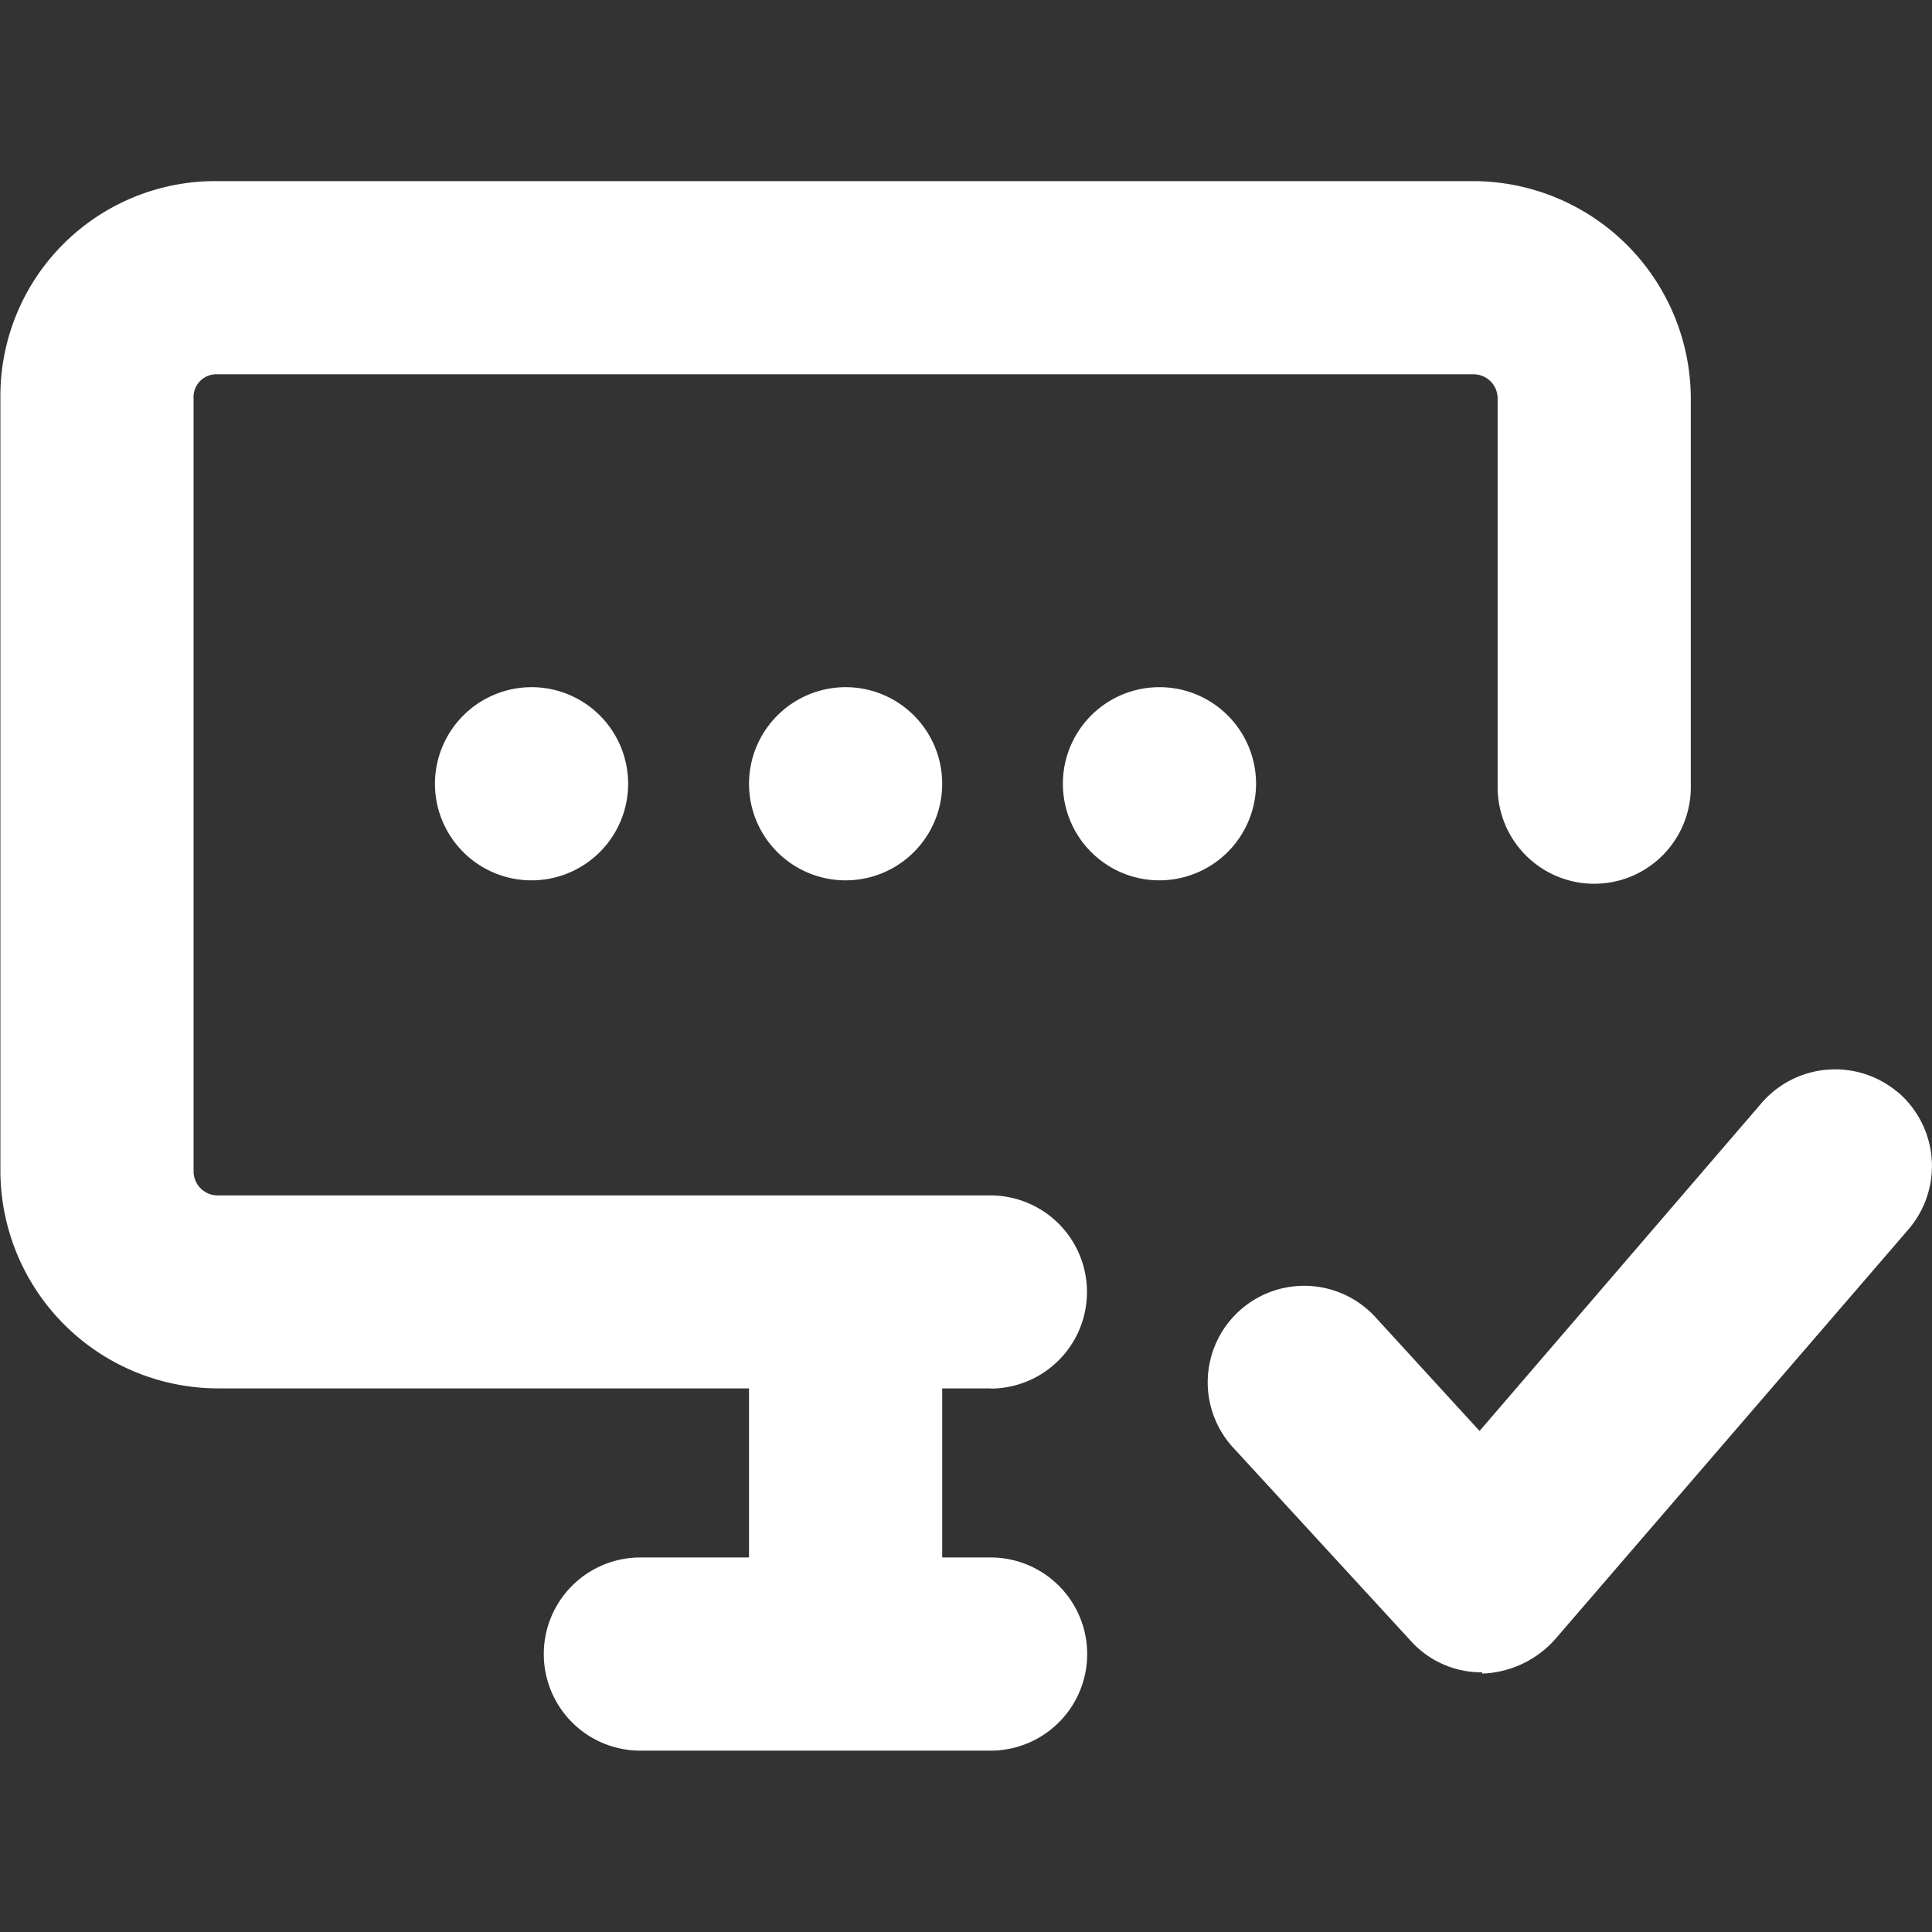
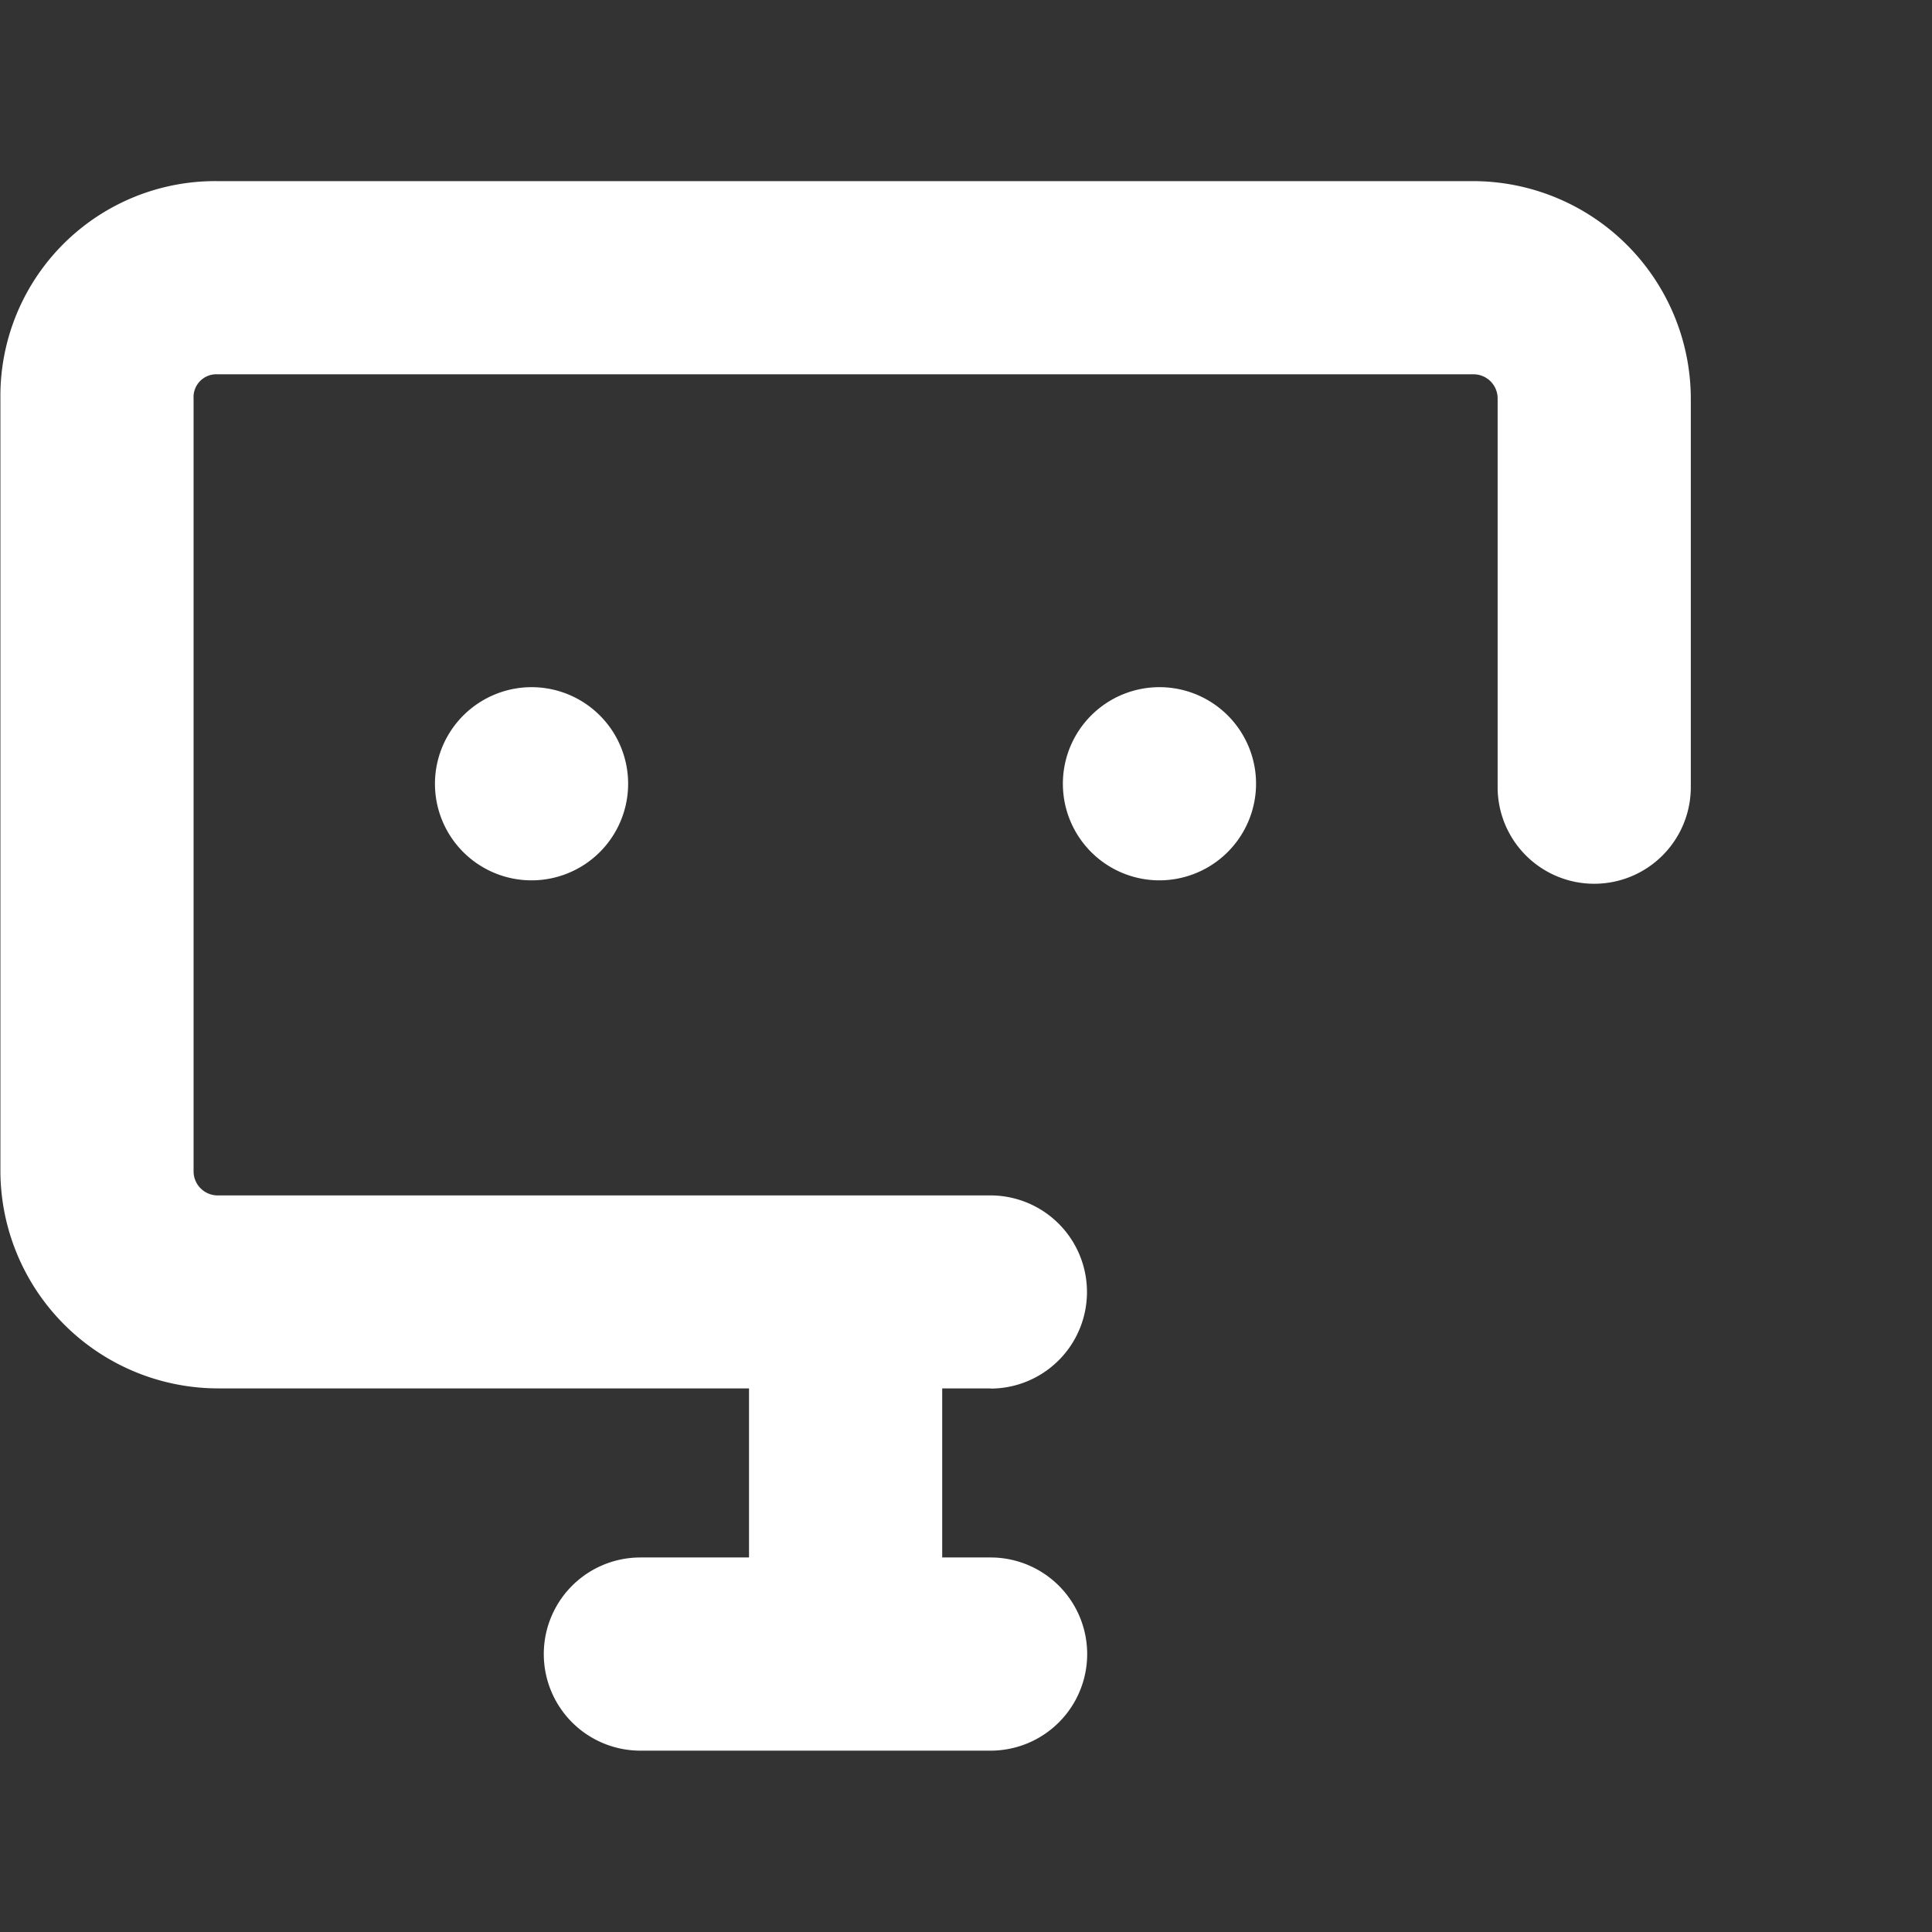
<svg xmlns="http://www.w3.org/2000/svg" id="white-security-verification" width="96.211" height="96.21" viewBox="0 0 96.211 96.21">
  <rect x="0" y="0" width="96.211" height="96.21" fill="#333333" stroke="none" />
-   <rect id="Rectangle_2598" data-name="Rectangle 2598" width="96.21" height="96.21" fill="#fff" opacity="0" />
  <g id="Group_687" data-name="Group 687">
    <path id="Path_592" data-name="Path 592" d="M21.66,39.03a4.81,4.81,0,1,0,4.81-4.81A4.818,4.818,0,0,0,21.66,39.03Z" fill="#fff" />
-     <path id="Path_593" data-name="Path 593" d="M37.3,39.03a4.81,4.81,0,1,0,4.81-4.81A4.818,4.818,0,0,0,37.3,39.03Z" fill="#fff" />
    <path id="Path_594" data-name="Path 594" d="M62.55,39.03a4.81,4.81,0,1,0-4.81,4.81A4.818,4.818,0,0,0,62.55,39.03Z" fill="#fff" />
-     <path id="Path_595" data-name="Path 595" d="M94.54,54.42a4.838,4.838,0,0,0-6.79.48L73.68,71.26l-5.17-5.65a4.806,4.806,0,1,0-7.09,6.49l8.84,9.62a4.736,4.736,0,0,0,3.55,1.56v.06h.06a5.105,5.105,0,0,0,3.55-1.68L95.04,61.22a4.838,4.838,0,0,0-.48-6.79Z" fill="#fff" />
    <path id="Path_596" data-name="Path 596" d="M49.32,69.15a4.81,4.81,0,1,0,0-9.62H10.84a1.2,1.2,0,0,1-1.2-1.2V19.84a1.134,1.134,0,0,1,1.2-1.2H73.38a1.2,1.2,0,0,1,1.2,1.2V39.2a4.81,4.81,0,1,0,9.62,0V19.84A10.853,10.853,0,0,0,73.38,9.02H10.84A10.7,10.7,0,0,0,.02,19.84V58.32A10.853,10.853,0,0,0,10.84,69.14H37.3v8.42H31.89a4.81,4.81,0,1,0,0,9.62H49.33a4.81,4.81,0,1,0,0-9.62H46.92V69.14h2.41Z" fill="#fff" />
  </g>
</svg>